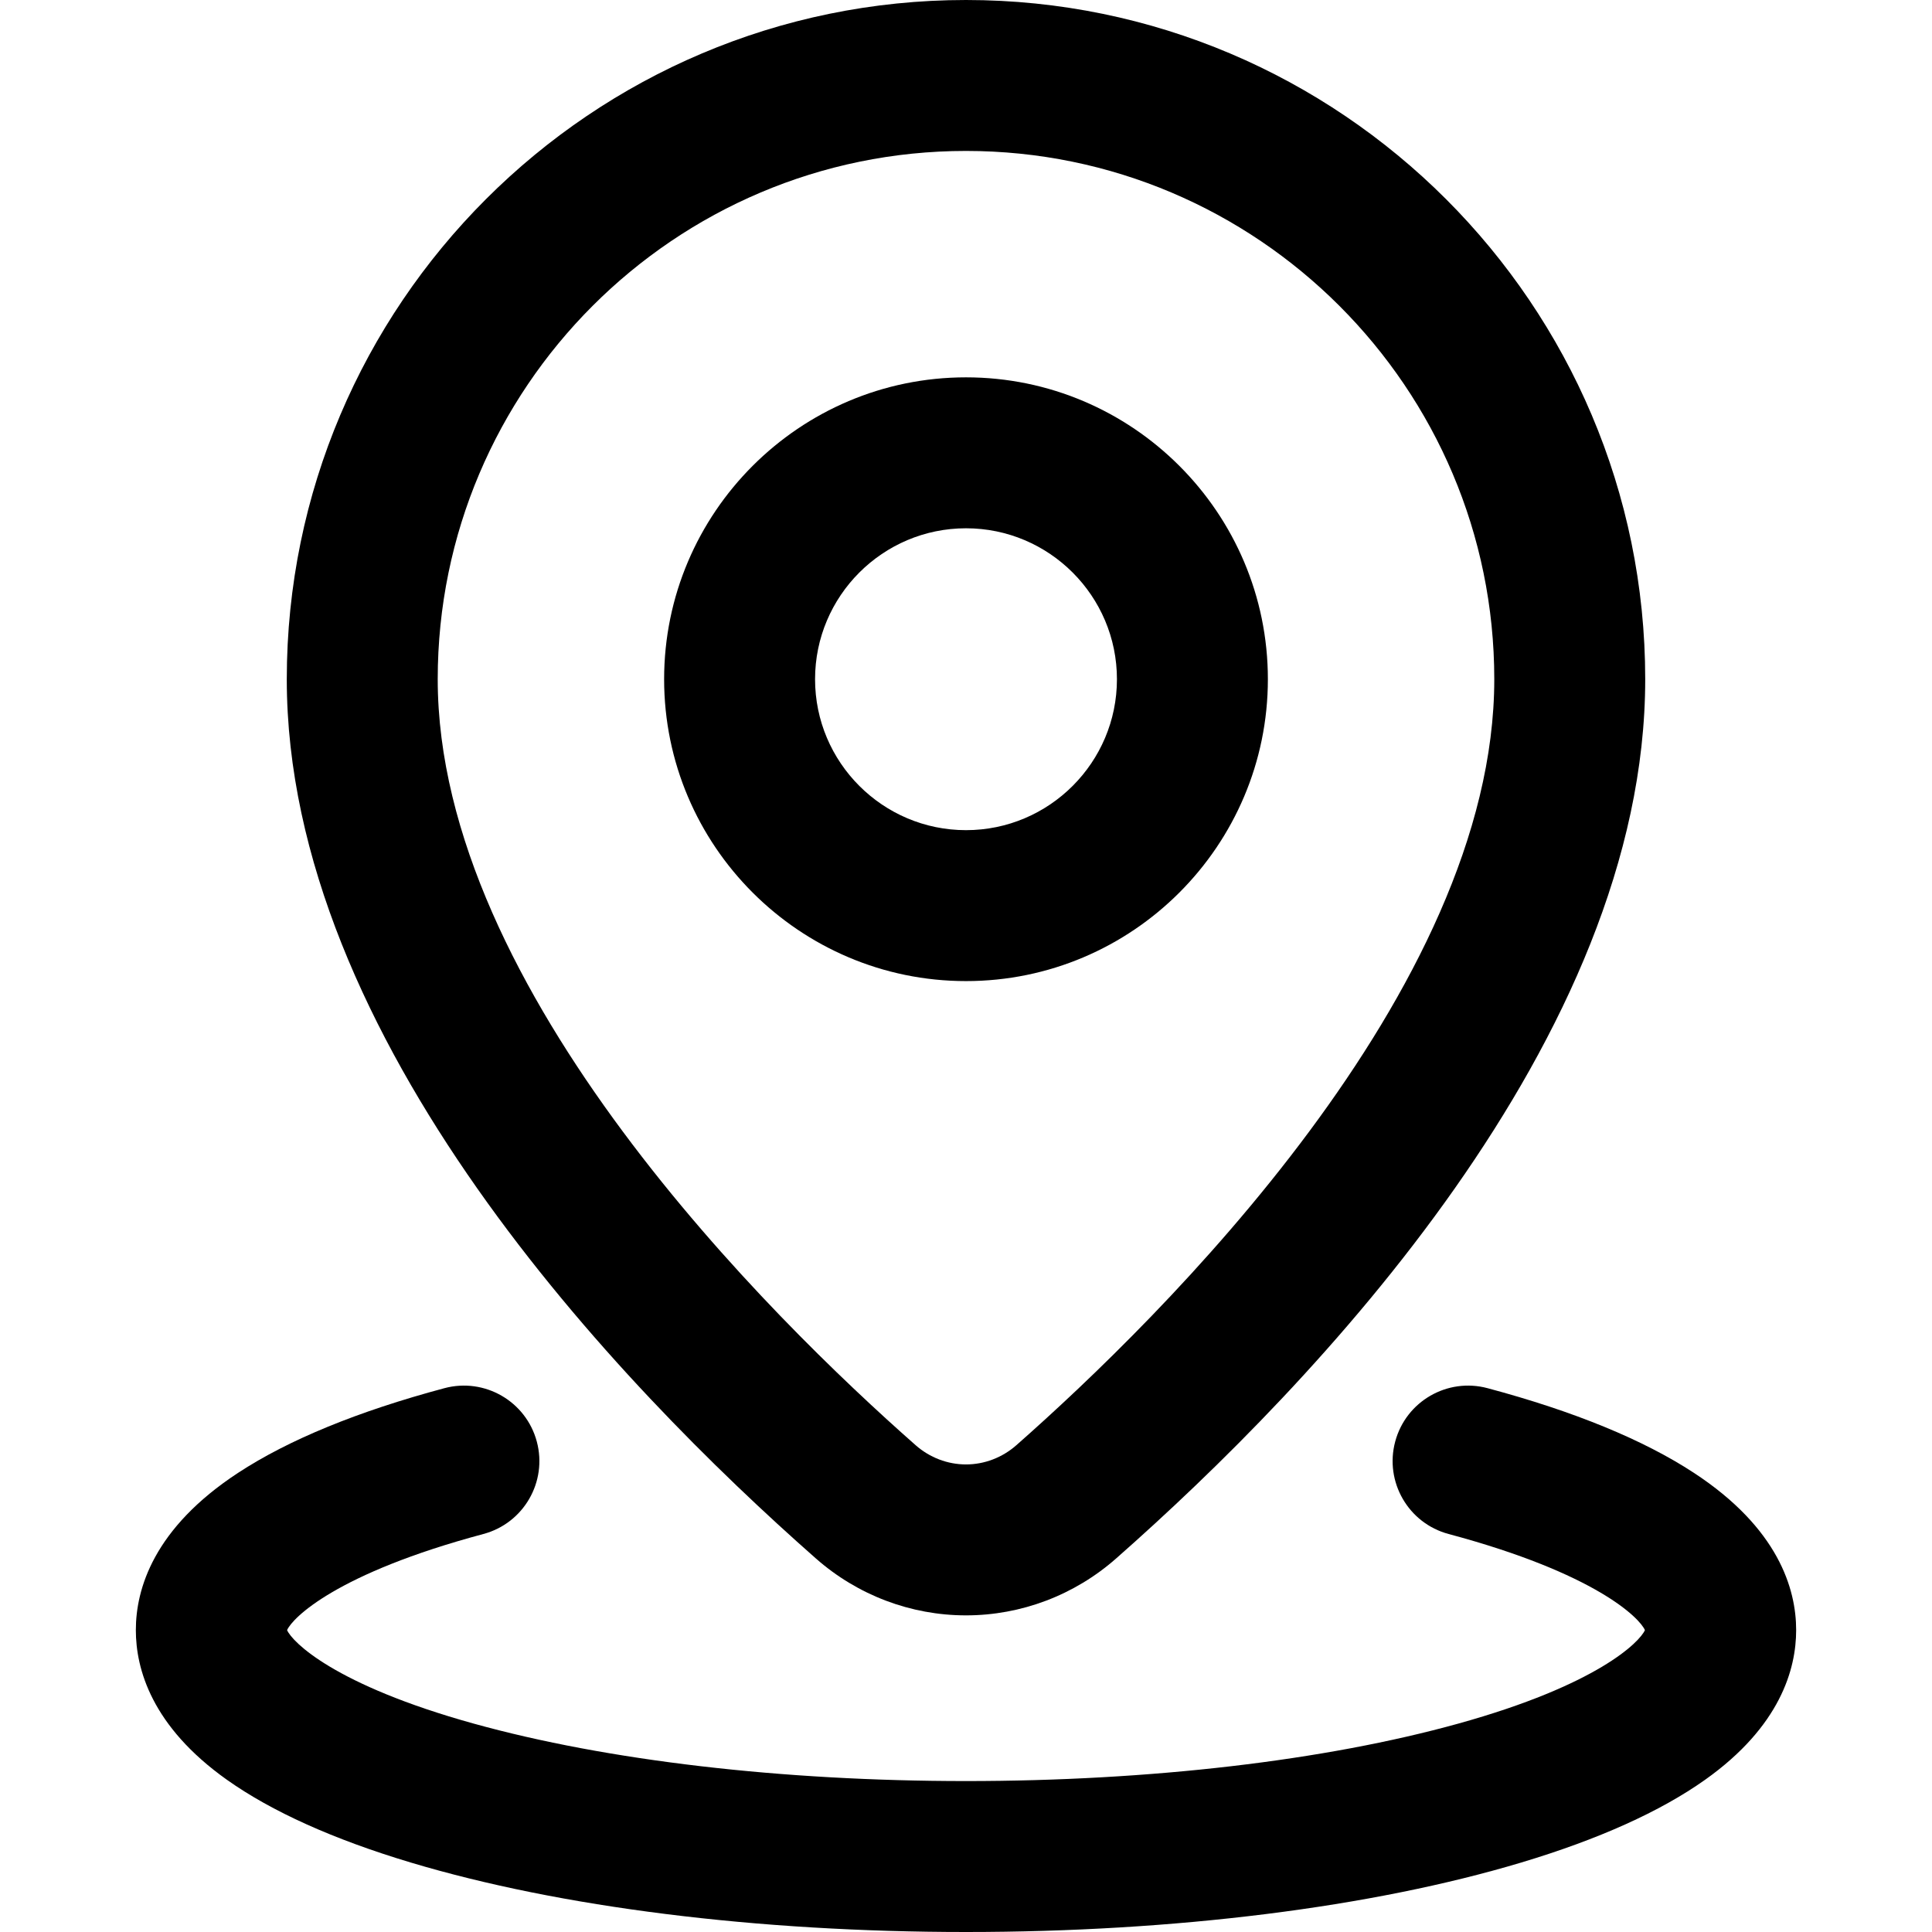
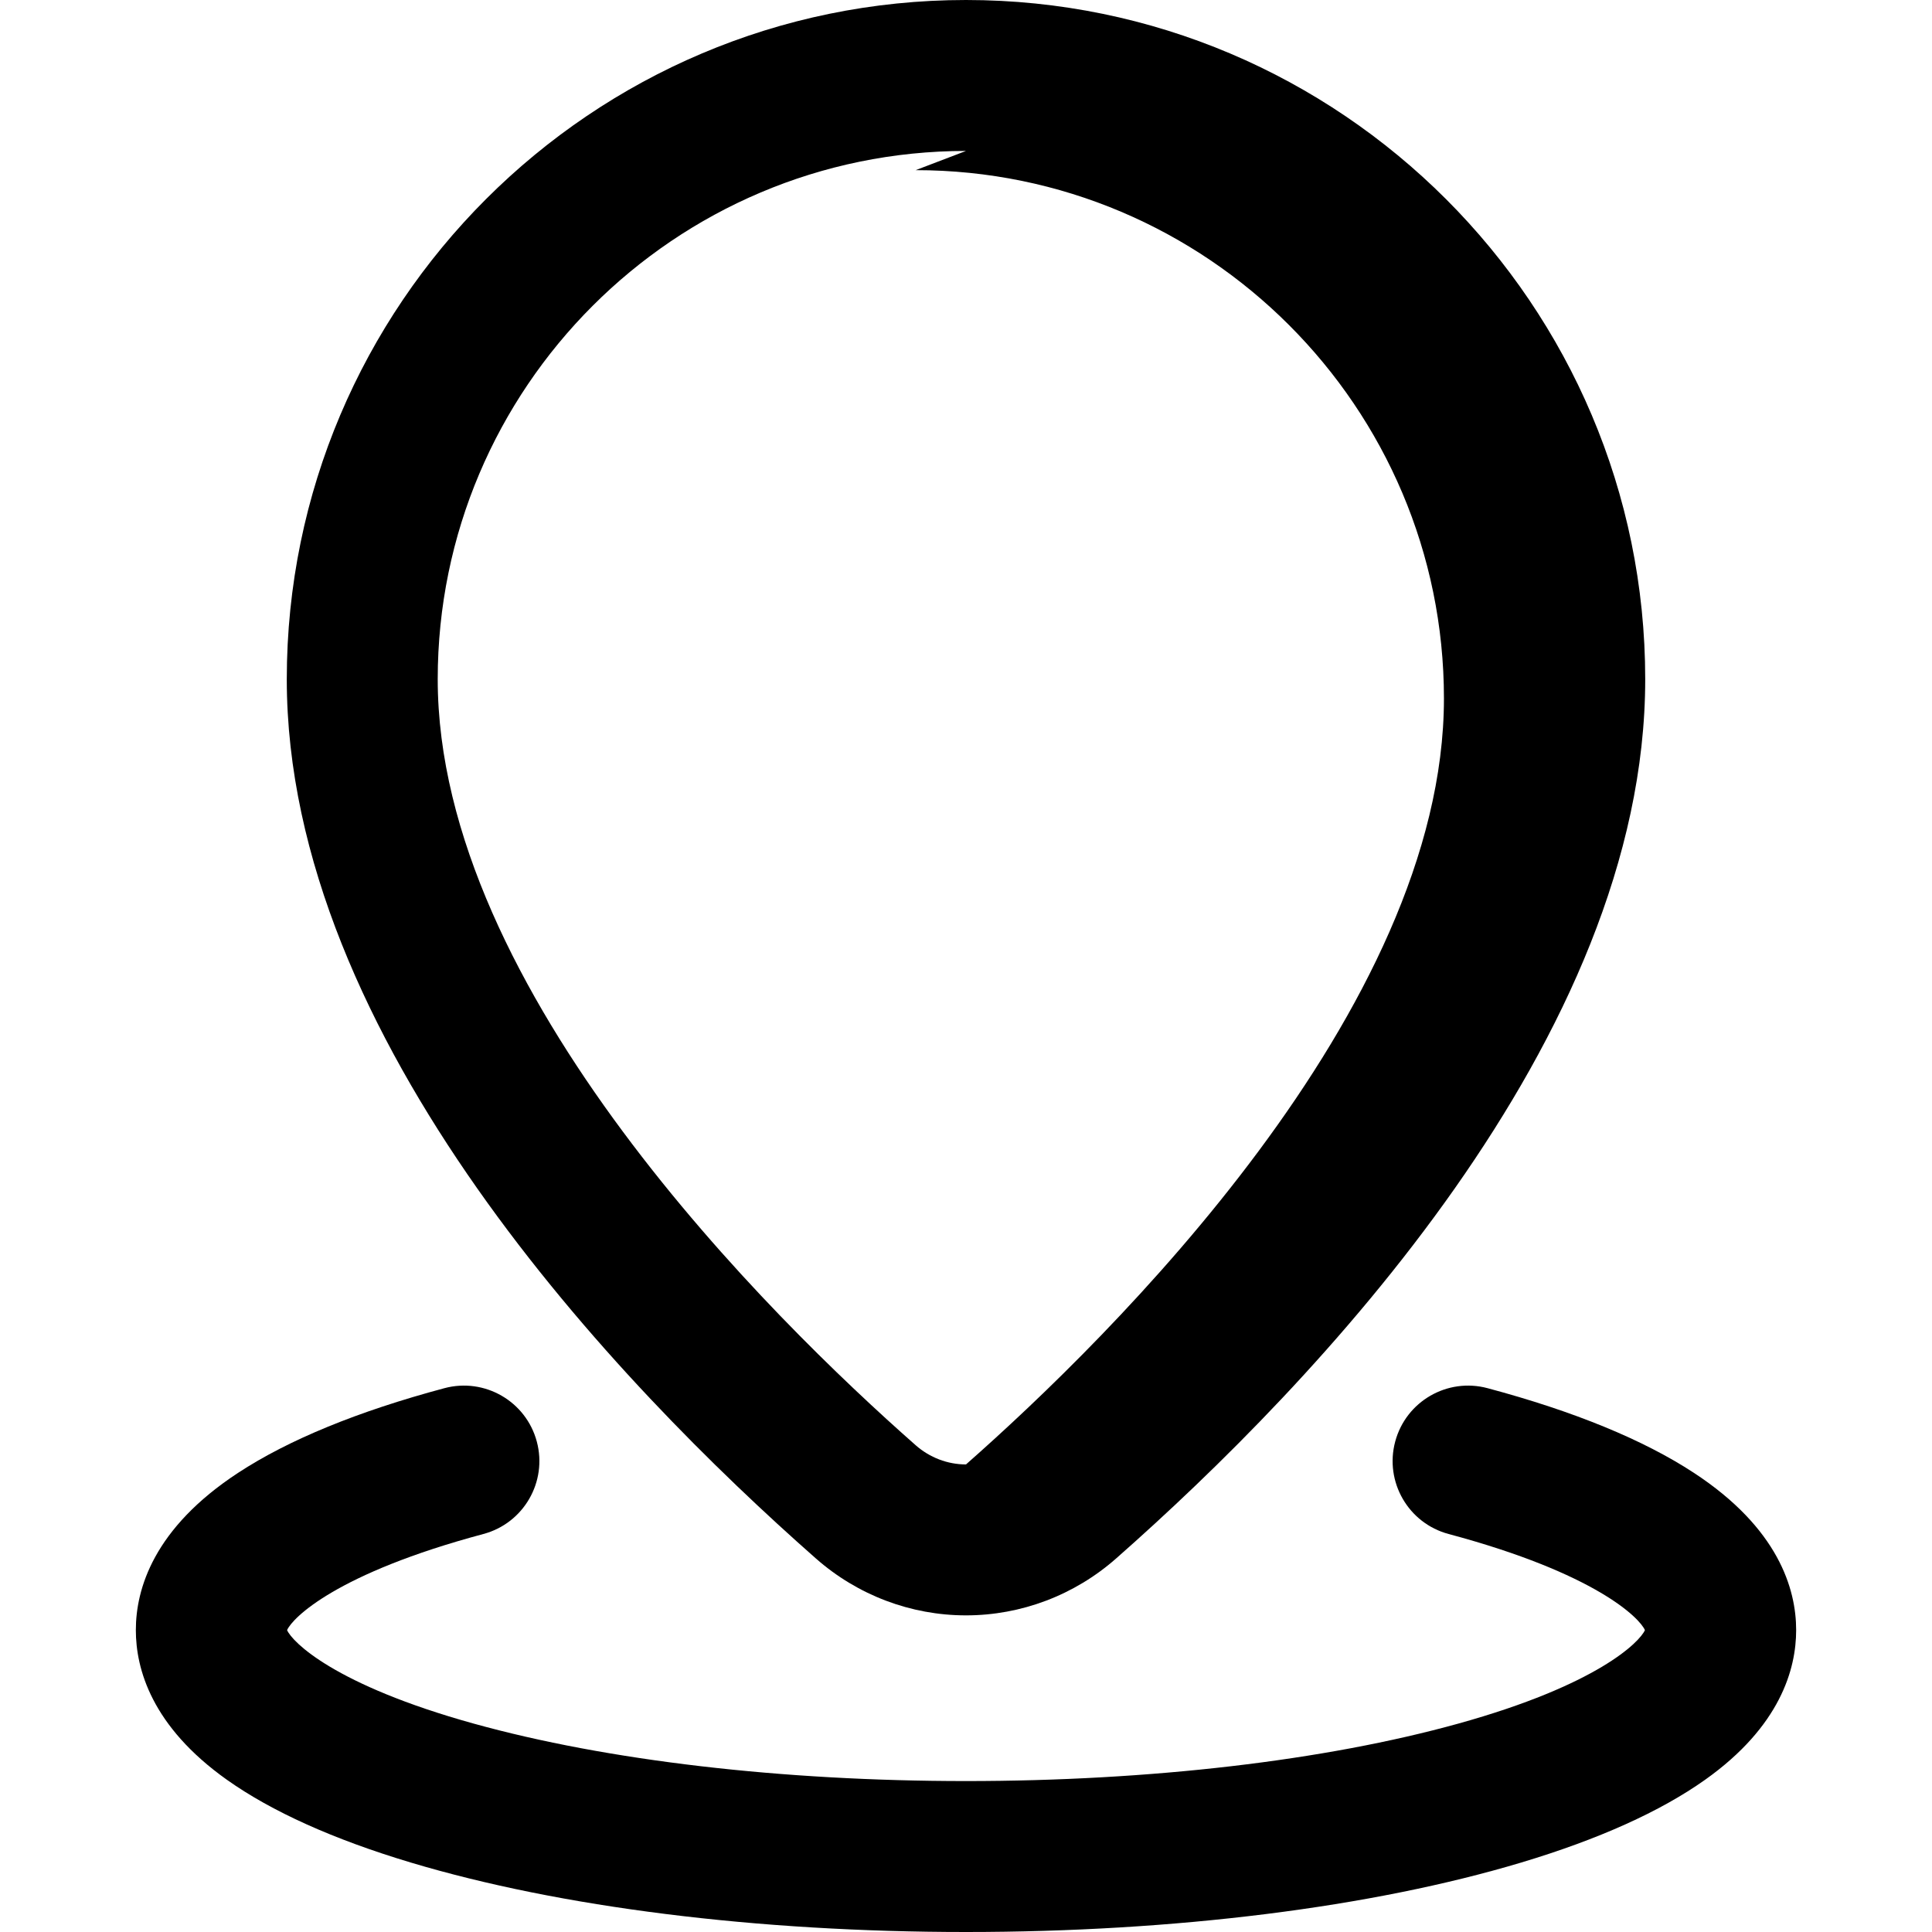
<svg xmlns="http://www.w3.org/2000/svg" id="Capa_1" height="512" viewBox="0 0 512 512" width="512">
  <g id="Location">
    <g>
-       <path d="m256 428.089c-14.615 0-28.742-5.354-39.78-15.076-52.368-46.124-140.22-137.73-140.22-233.013 0-99.252 80.748-180 180-180s180 80.748 180 180c0 95.283-87.853 186.889-140.221 233.013-11.037 9.722-25.164 15.076-39.779 15.076zm0-388.089c-77.196 0-140 62.804-140 140 0 82.528 88.576 169.454 126.658 202.997 3.729 3.284 8.467 5.093 13.342 5.093s9.613-1.809 13.341-5.093c38.083-33.543 126.659-120.469 126.659-202.997 0-77.196-62.804-140-140-140z" />
+       <path d="m256 428.089c-14.615 0-28.742-5.354-39.78-15.076-52.368-46.124-140.22-137.73-140.22-233.013 0-99.252 80.748-180 180-180s180 80.748 180 180c0 95.283-87.853 186.889-140.221 233.013-11.037 9.722-25.164 15.076-39.779 15.076zm0-388.089c-77.196 0-140 62.804-140 140 0 82.528 88.576 169.454 126.658 202.997 3.729 3.284 8.467 5.093 13.342 5.093c38.083-33.543 126.659-120.469 126.659-202.997 0-77.196-62.804-140-140-140z" />
    </g>
    <g>
      <path d="m256 512c-55.315 0-107.58-6.541-147.168-18.417-20.455-6.136-36.834-13.51-48.685-21.915-19.958-14.155-24.147-29.385-24.147-39.668 0-10.916 4.703-27.009 27.107-41.686 13.366-8.756 31.757-16.302 54.663-22.43 10.668-2.853 21.635 3.481 24.489 14.152 2.854 10.67-3.481 21.634-14.152 24.489-39.022 10.44-50.624 22.258-52.028 25.475 1.363 3.105 12.43 14.495 49.468 24.777 35.362 9.817 81.691 15.223 130.453 15.223s95.091-5.406 130.453-15.223c37.039-10.283 48.105-21.672 49.468-24.777-1.403-3.216-13.007-15.035-52.028-25.474-10.67-2.855-17.006-13.819-14.151-24.49 2.854-10.67 13.814-17.007 24.489-14.151 22.905 6.127 41.296 13.674 54.662 22.43 22.404 14.676 27.107 30.769 27.107 41.685 0 10.283-4.189 25.513-24.146 39.668-11.851 8.405-28.23 15.779-48.686 21.915-39.588 11.876-91.854 18.417-147.168 18.417zm180.031-79.697h.01z" />
    </g>
    <g>
-       <path d="m256 260c-44.112 0-80-35.888-80-80s35.888-80 80-80 80 35.888 80 80-35.888 80-80 80zm0-120c-22.056 0-40 17.944-40 40s17.944 40 40 40 40-17.944 40-40-17.944-40-40-40z" />
-     </g>
+       </g>
  </g>
</svg>